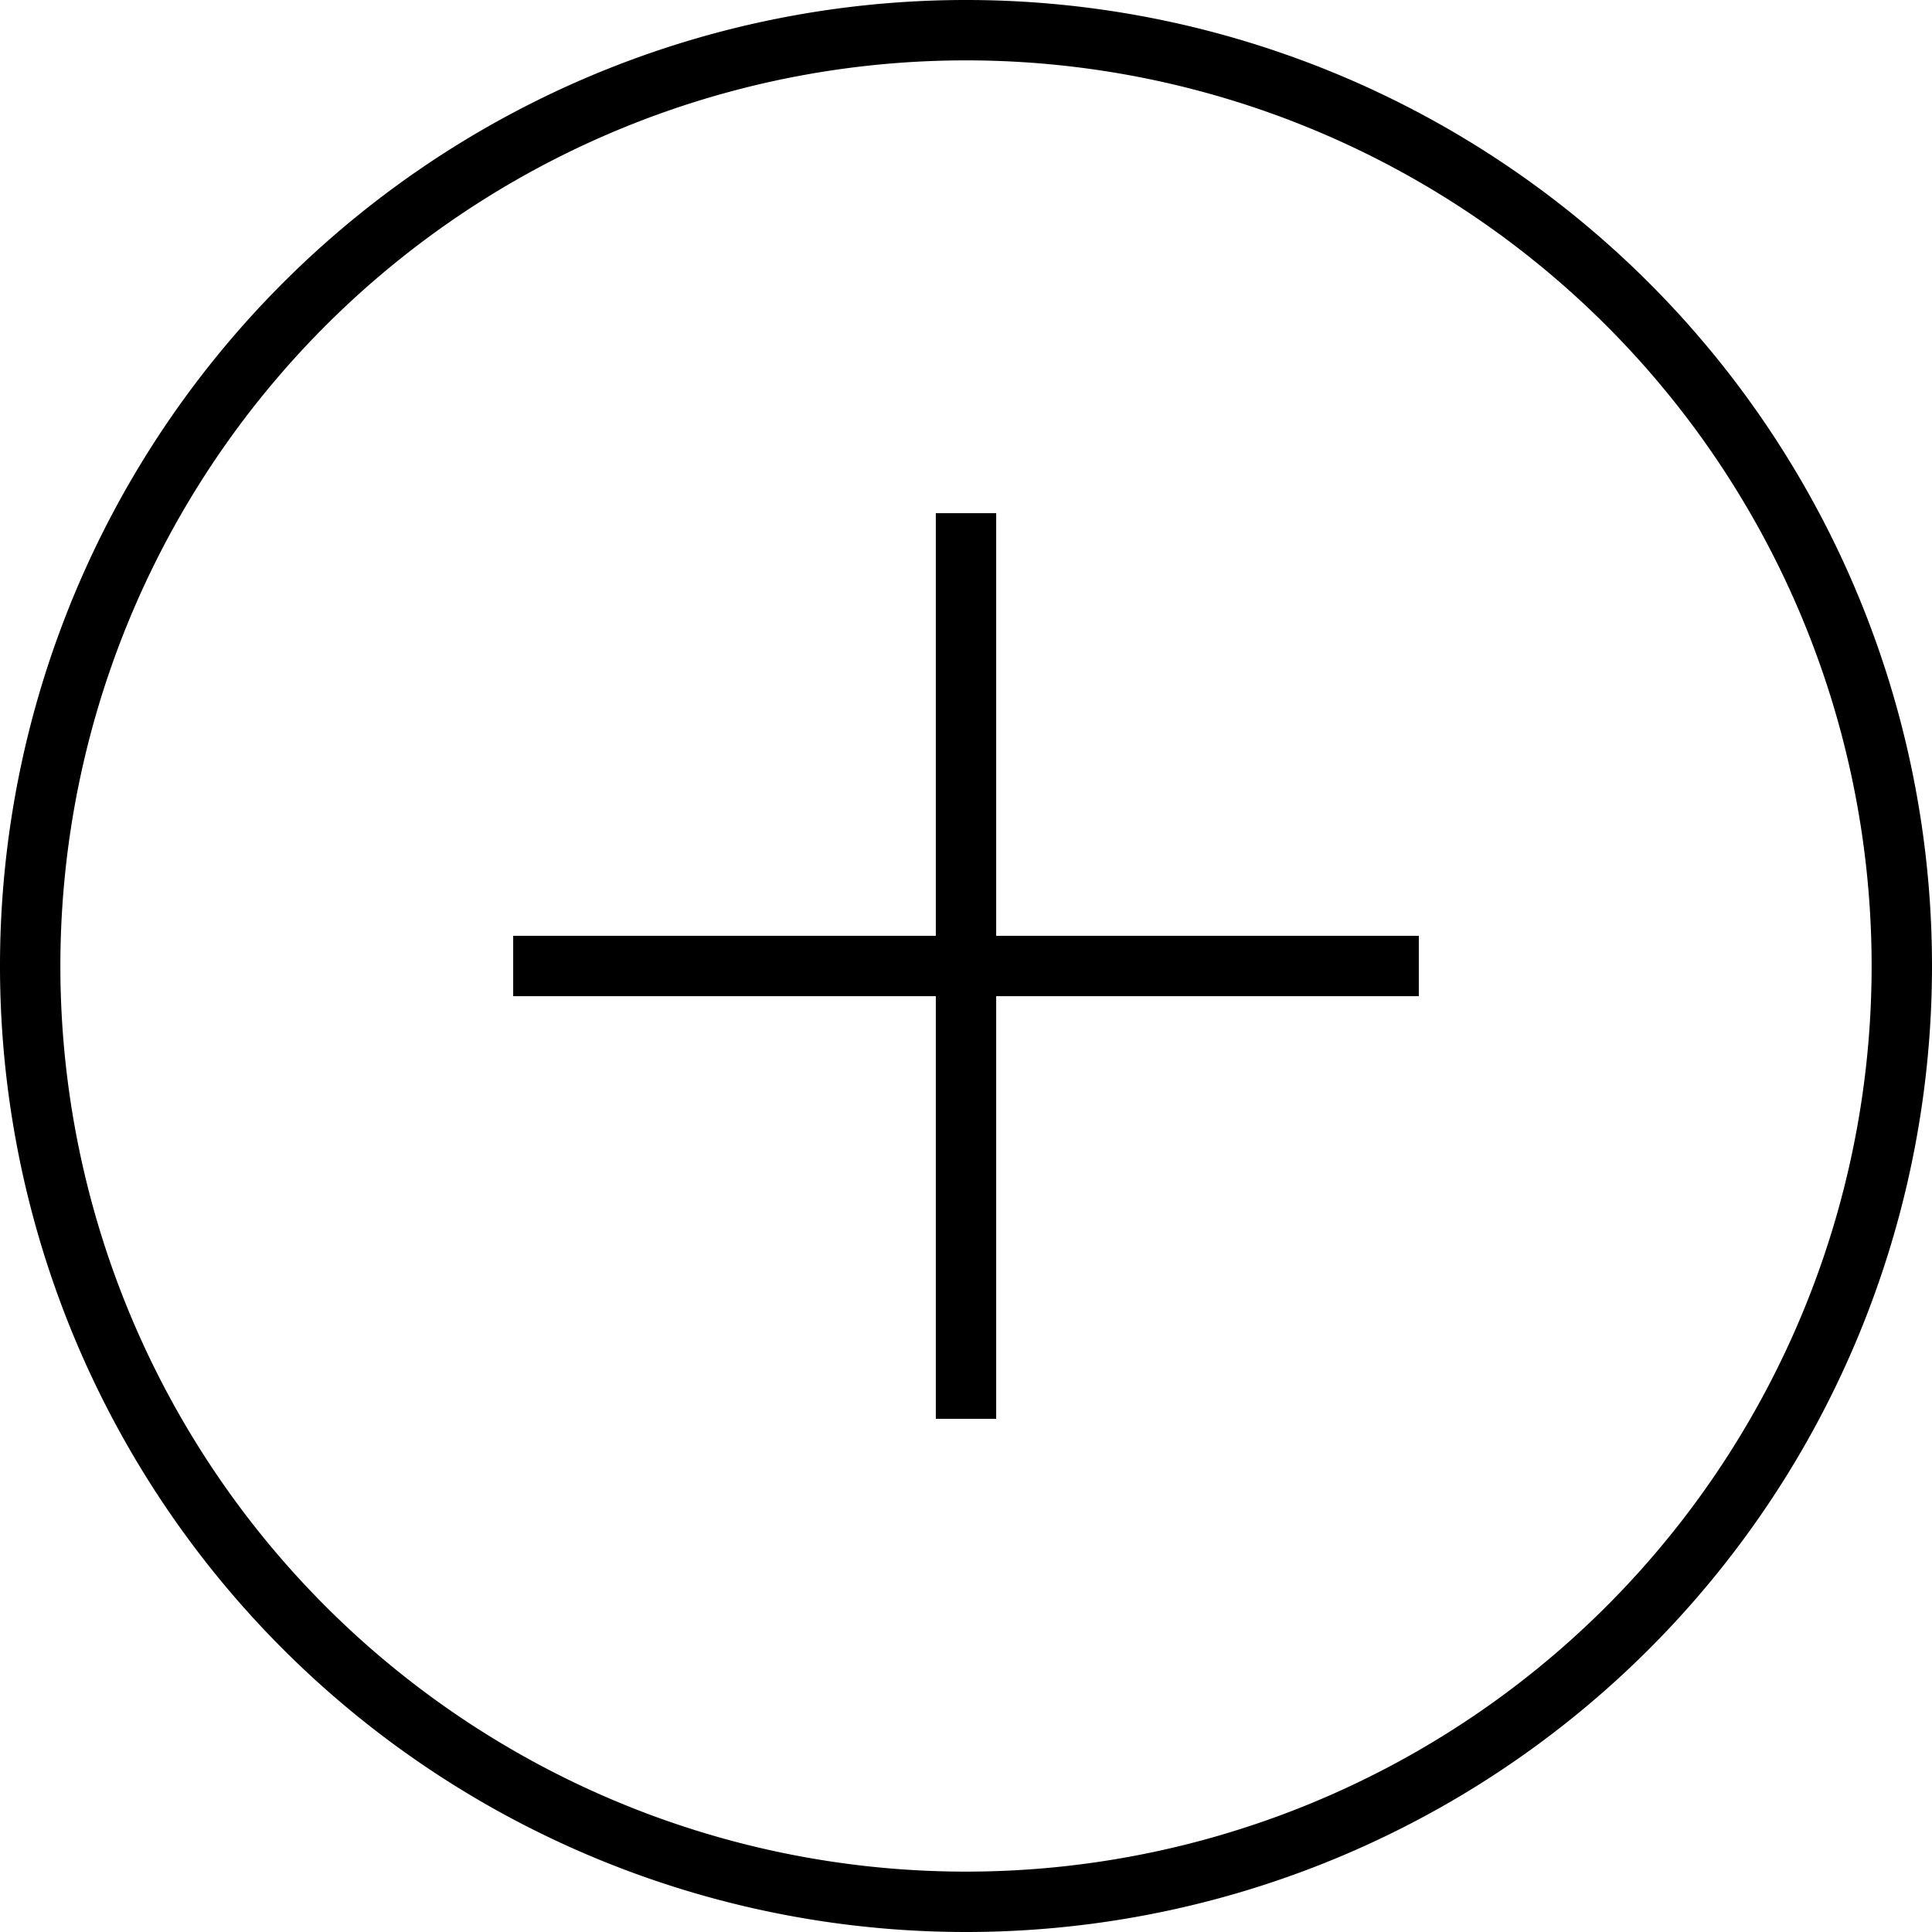
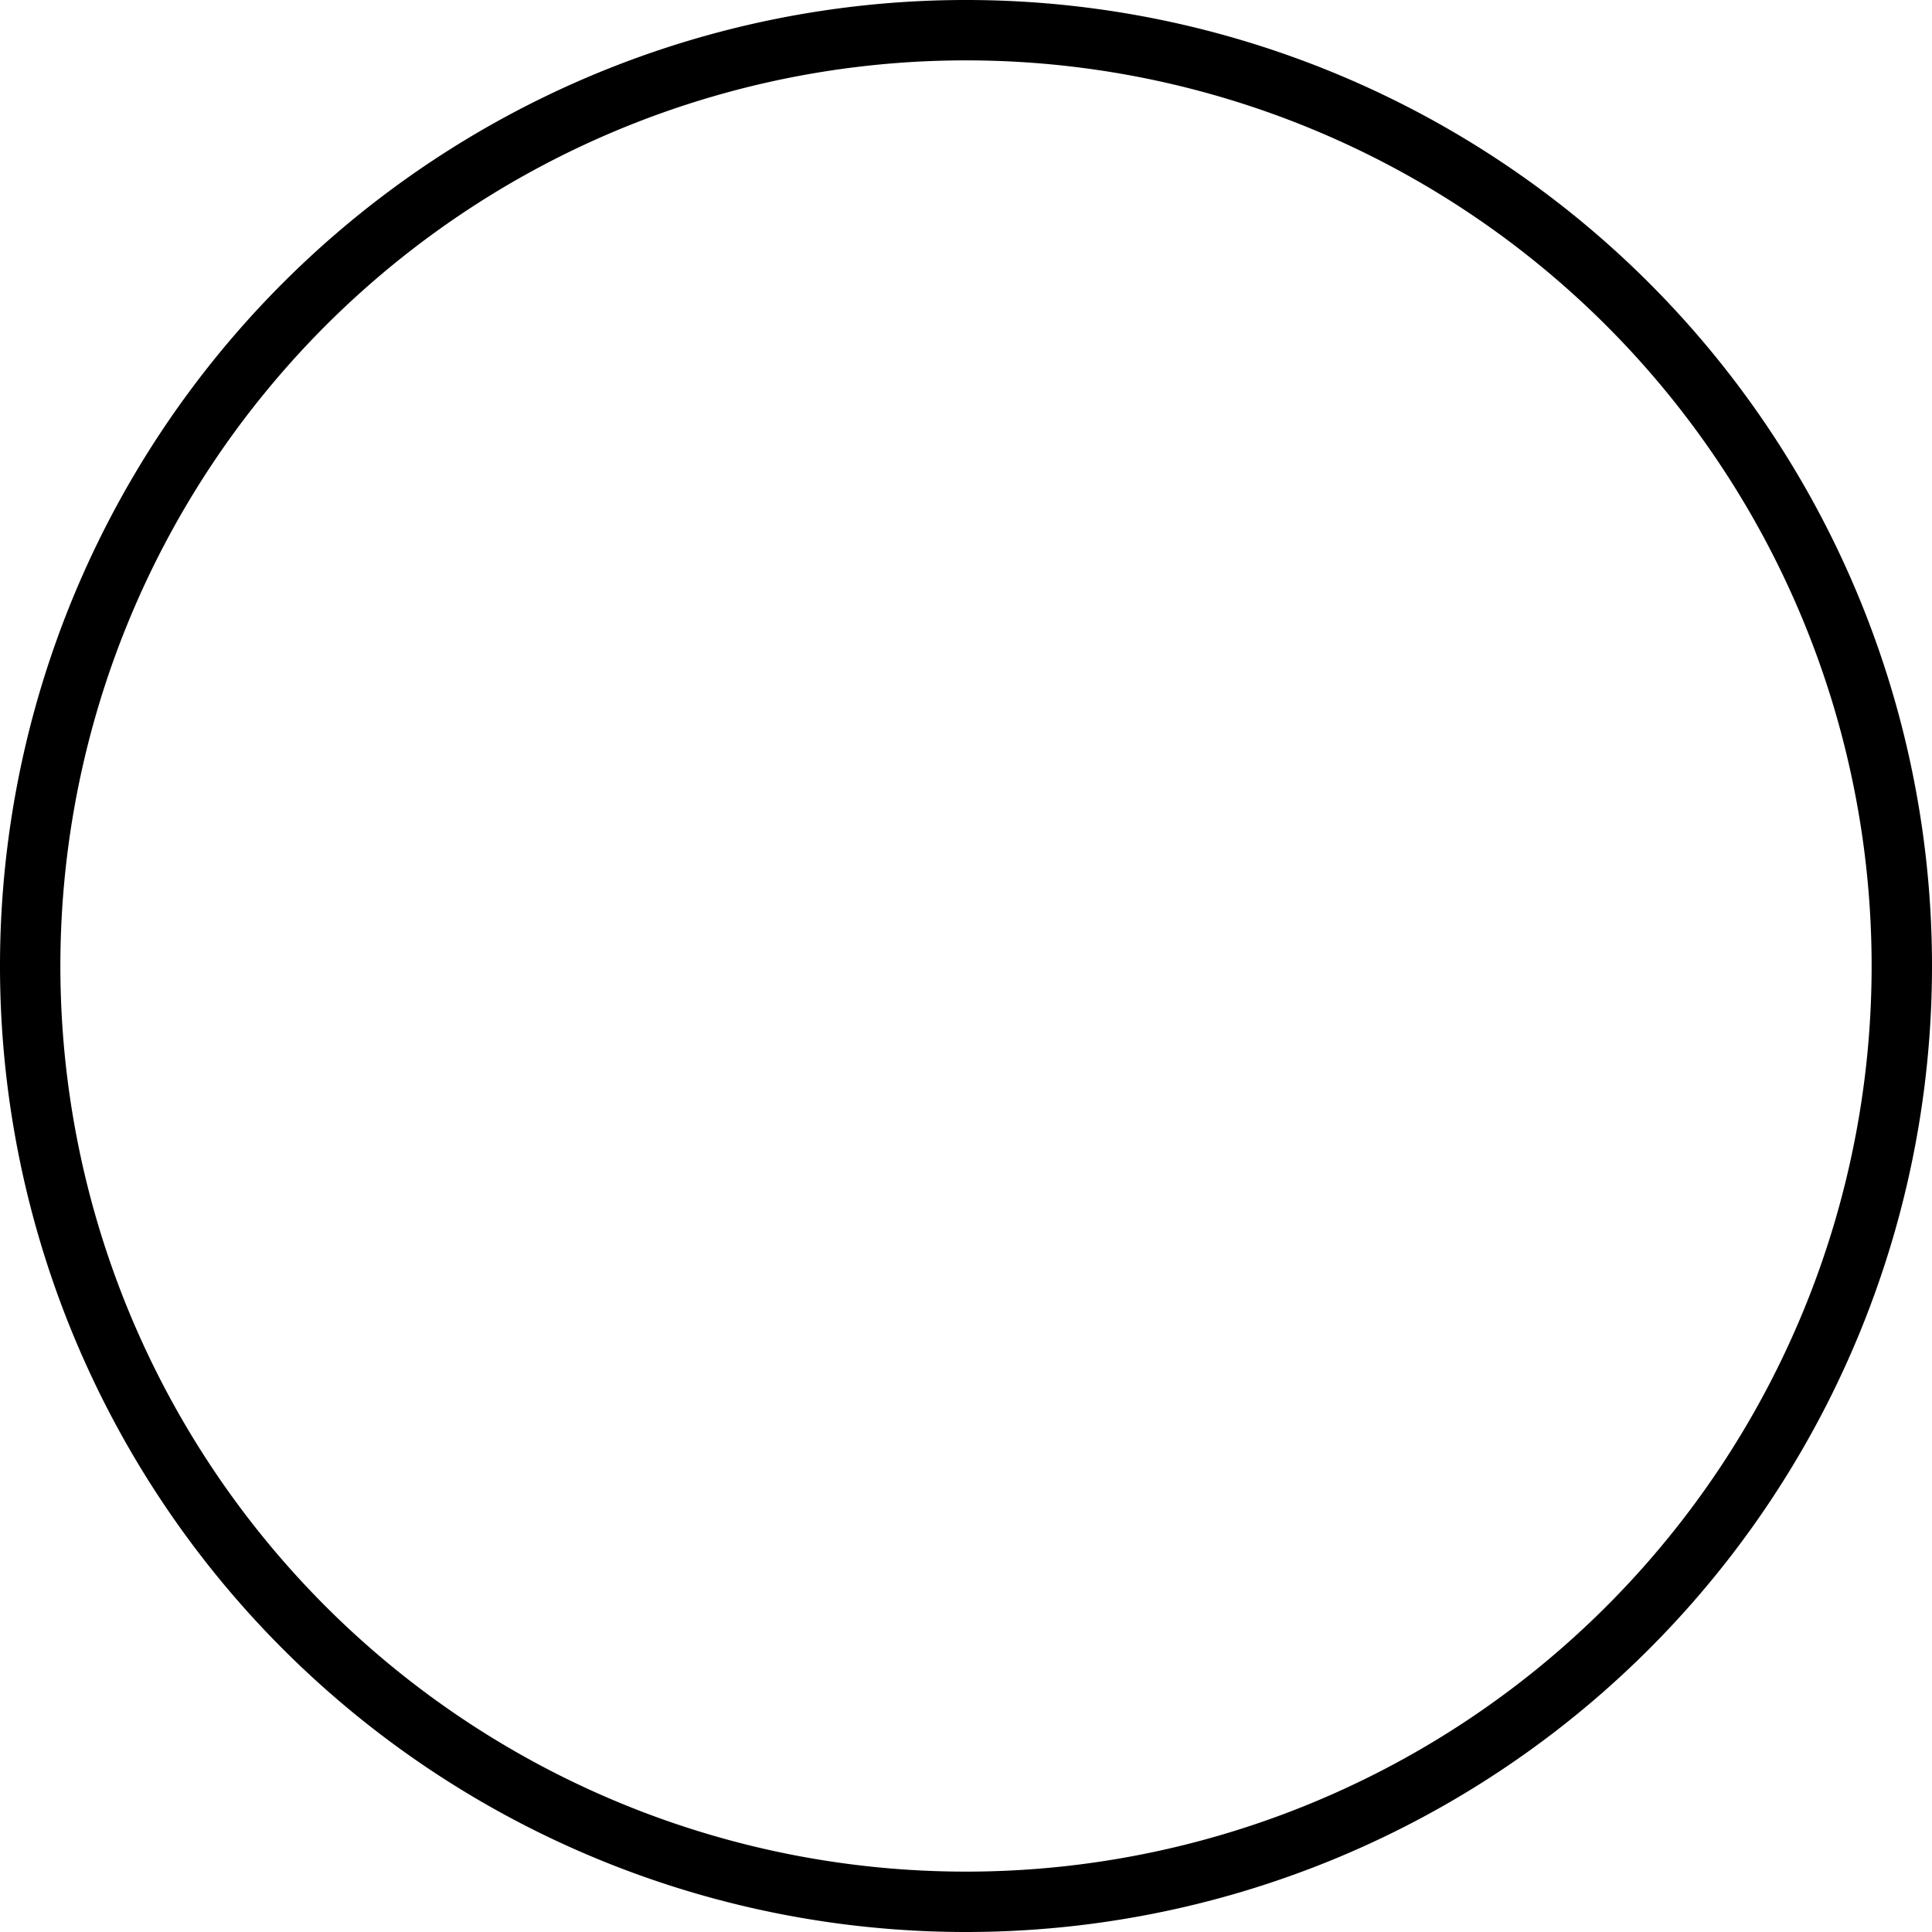
<svg xmlns="http://www.w3.org/2000/svg" width="16" height="16" viewBox="0 0 32 32">
-   <polygon points="23.5 15.5 23.5 16.5 16.5 16.5 16.5 23.5 15.5 23.5 15.5 16.5 8.5 16.5 8.5 15.5 15.5 15.5 15.5 8.5 16.5 8.5 16.5 15.5 23.5 15.5" />
  <path d="M16,32A16,16,0,1,1,32,16,16,16,0,0,1,16,32ZM16,1A15,15,0,1,0,31,16,15,15,0,0,0,16,1Z" />
</svg>